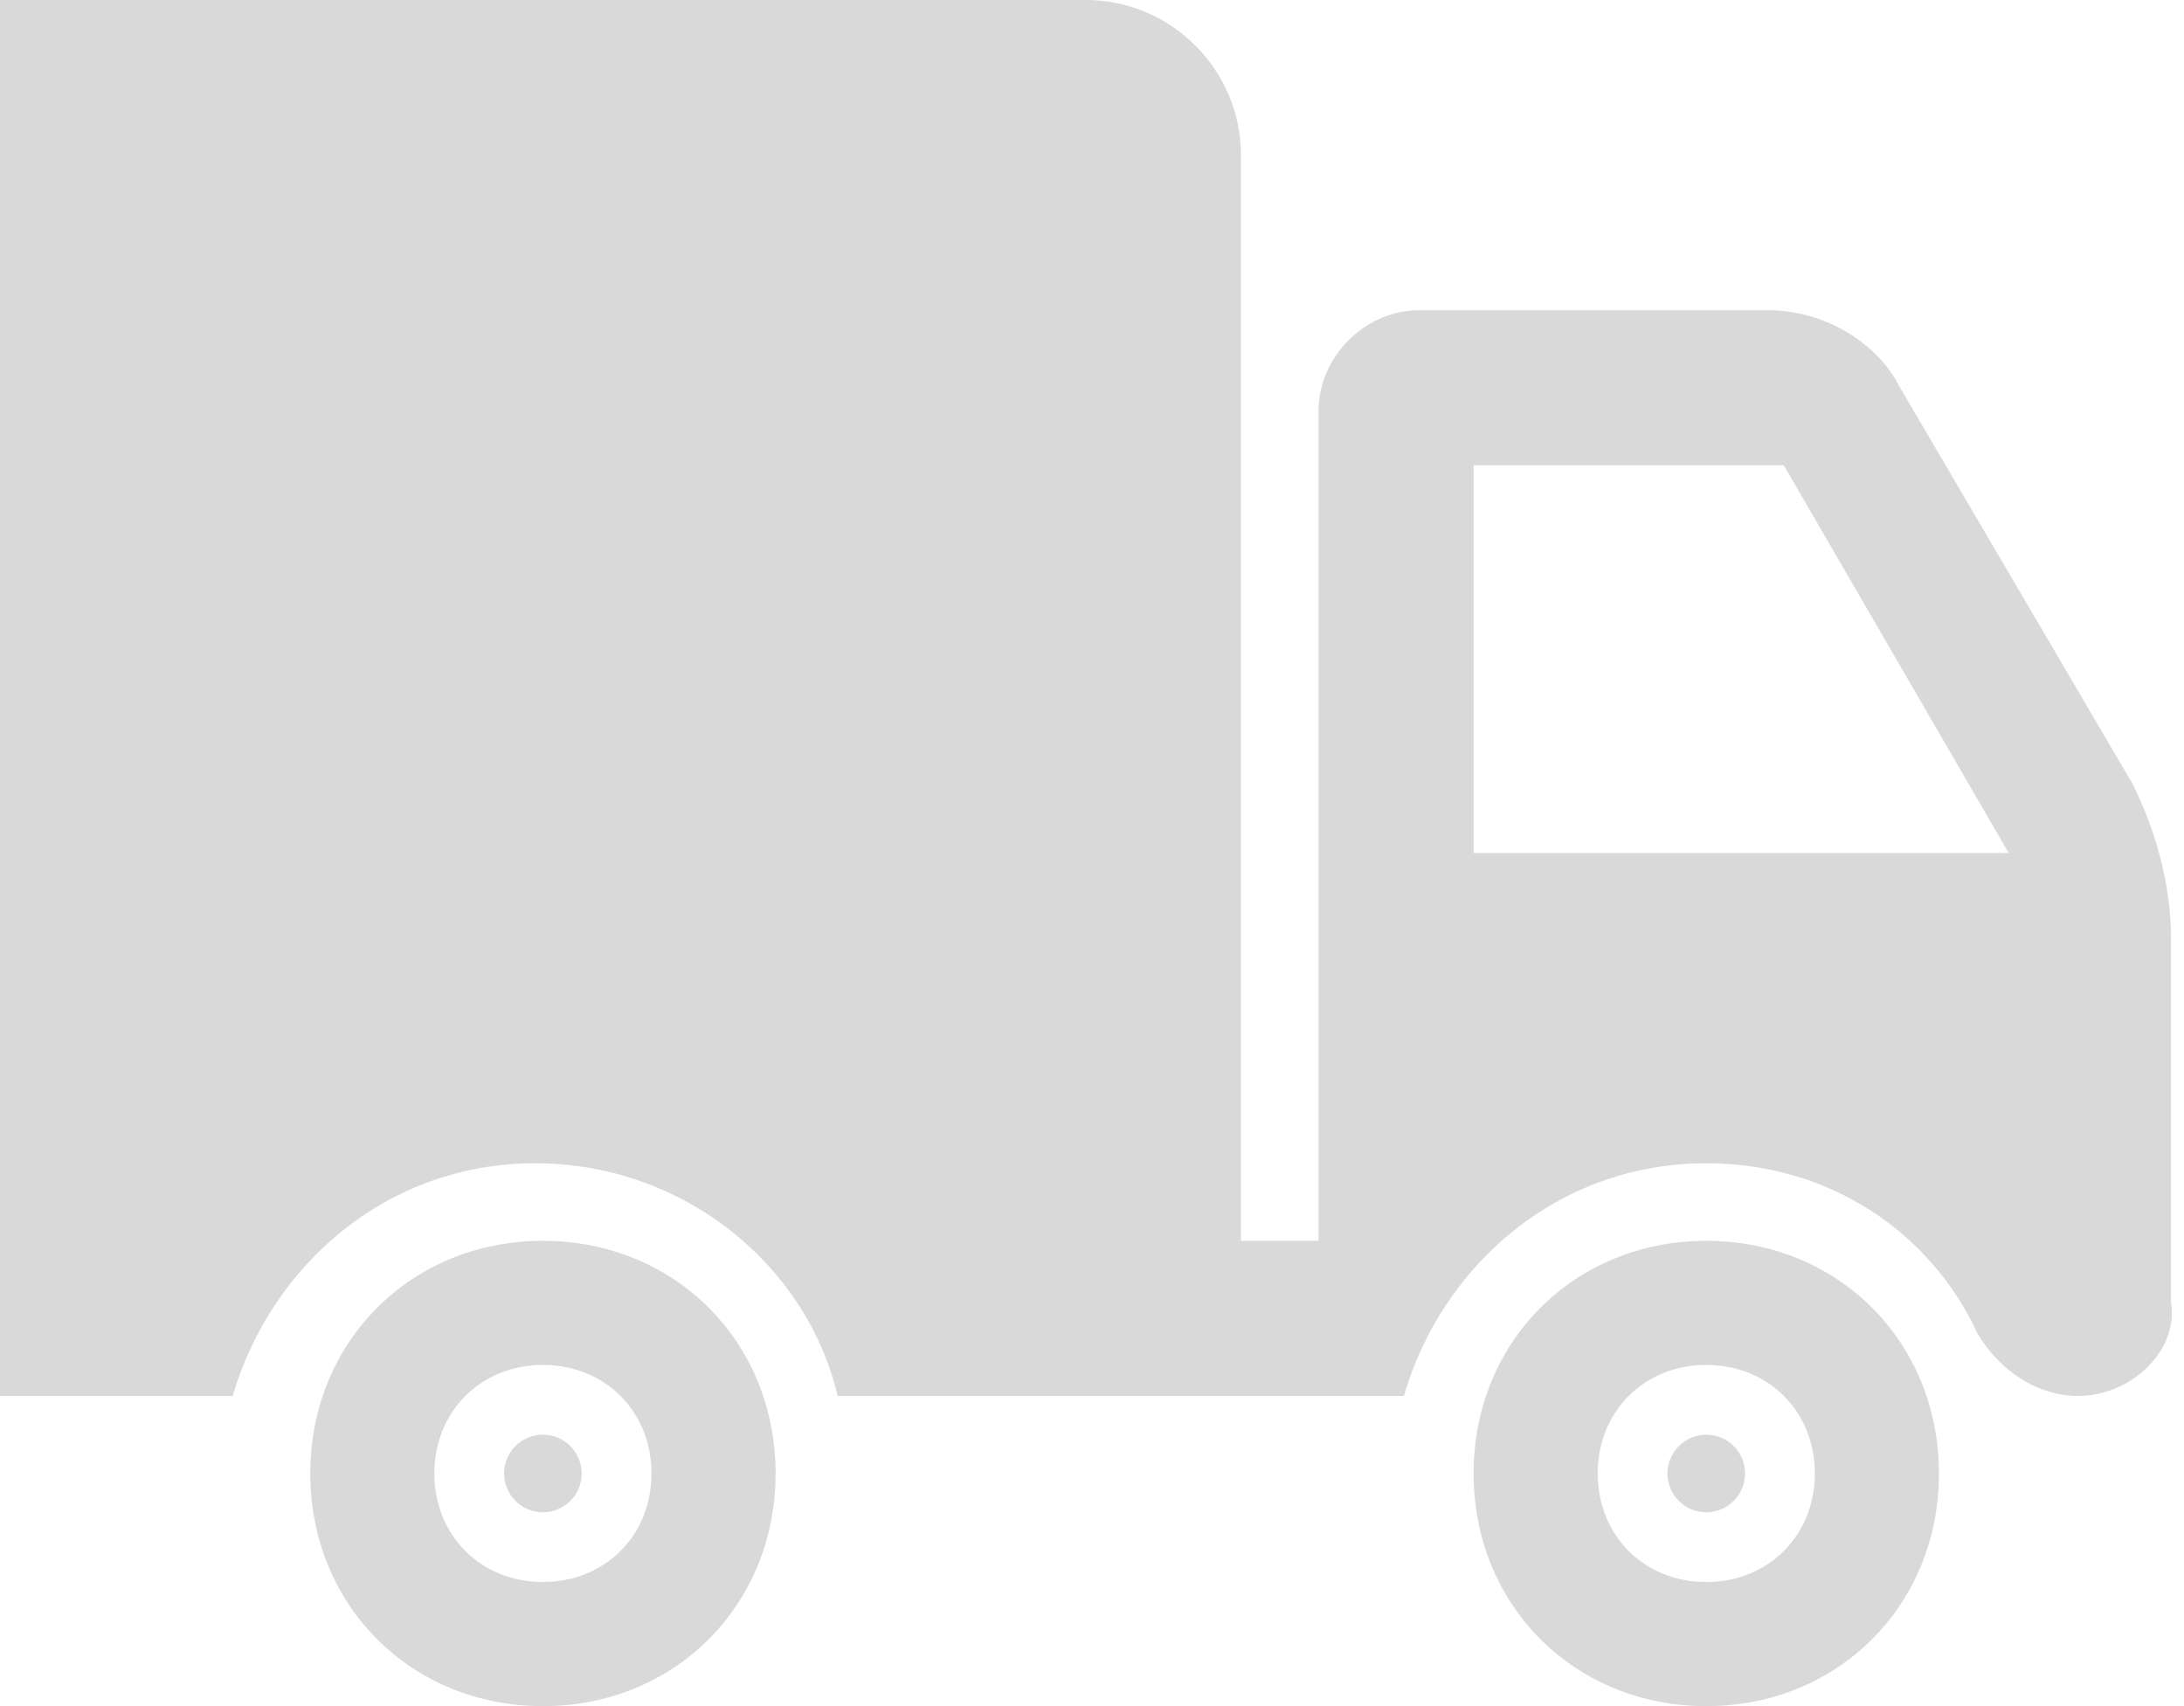
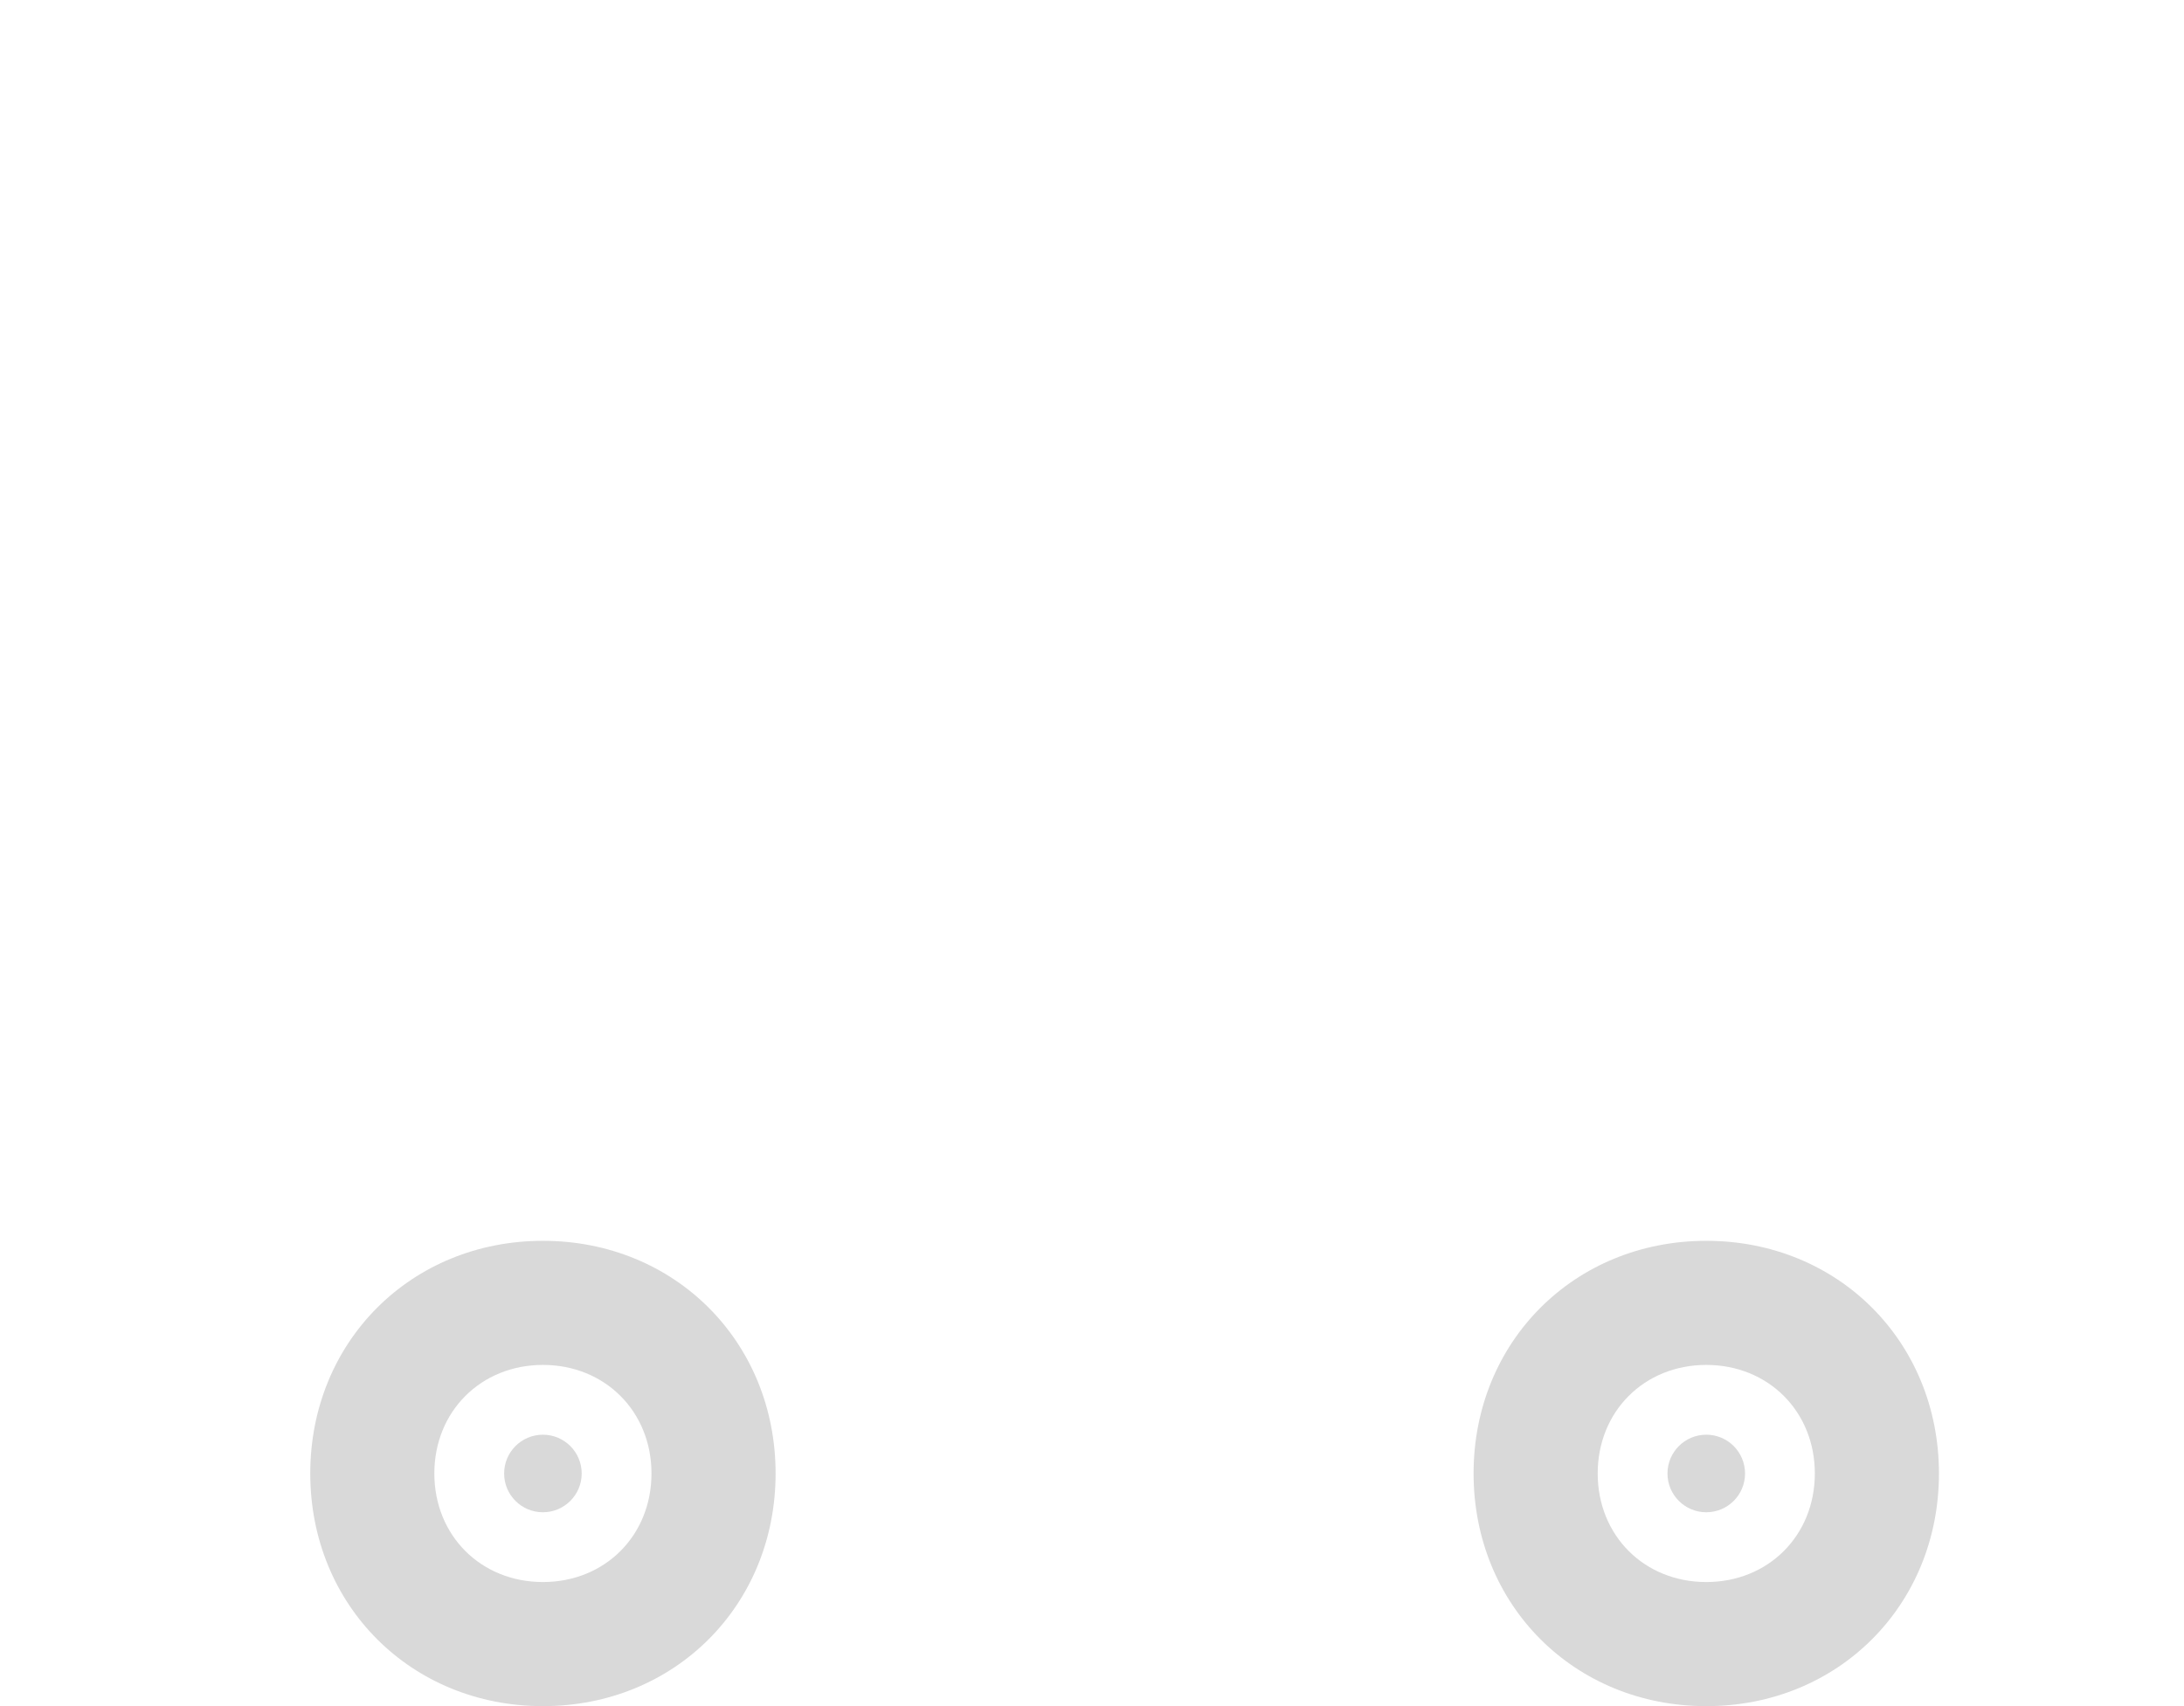
<svg xmlns="http://www.w3.org/2000/svg" width="64" height="50" viewBox="0 0 64 50" fill="none">
-   <path d="M63.619 38.182V27.5C63.619 25.909 63.166 24.319 62.483 22.955L55.682 11.364C55.001 10 53.41 9.091 51.819 9.091H41.592C40.001 9.091 38.637 10.455 38.637 12.046V36.364H36.364V4.546C36.364 2.045 34.319 0 31.819 0H0V40.91H6.818C7.955 37.046 11.364 34.091 15.682 34.091C20 34.091 23.636 37.046 24.546 40.91H41.137C42.273 37.046 45.682 34.091 50.001 34.091C53.637 34.091 56.591 36.137 57.955 39.091C58.637 40.228 59.756 40.91 60.893 40.91C62.483 40.91 63.847 39.546 63.619 38.182ZM43.182 25V13.636H52.273L58.864 25H43.182Z" fill="#D9D9D9" />
  <path d="M50.001 36.364C46.137 36.364 43.182 39.319 43.182 43.182C43.182 47.046 46.137 50.001 50.001 50.001C53.864 50.001 56.819 47.046 56.819 43.182C56.819 39.319 53.864 36.364 50.001 36.364ZM50.001 46.364C48.182 46.364 46.819 45.001 46.819 43.182C46.819 41.364 48.182 40.001 50.001 40.001C51.819 40.001 53.182 41.364 53.182 43.182C53.182 45.001 51.819 46.364 50.001 46.364Z" fill="#D9D9D9" />
  <path d="M15.91 36.364C12.046 36.364 9.092 39.319 9.092 43.182C9.092 47.046 12.046 50.001 15.91 50.001C19.773 50.001 22.728 47.046 22.728 43.182C22.728 39.319 19.773 36.364 15.91 36.364ZM15.91 46.364C14.091 46.364 12.728 45.001 12.728 43.182C12.728 41.364 14.092 40.001 15.91 40.001C17.728 40.001 19.091 41.364 19.091 43.182C19.091 45.001 17.728 46.364 15.91 46.364Z" fill="#D9D9D9" />
  <path d="M15.909 44.319C16.537 44.319 17.046 43.81 17.046 43.183C17.046 42.555 16.537 42.046 15.909 42.046C15.281 42.046 14.773 42.555 14.773 43.183C14.773 43.81 15.281 44.319 15.909 44.319Z" fill="#D9D9D9" />
  <path d="M50.001 44.319C50.629 44.319 51.137 43.81 51.137 43.183C51.137 42.555 50.629 42.046 50.001 42.046C49.373 42.046 48.864 42.555 48.864 43.183C48.864 43.81 49.373 44.319 50.001 44.319Z" fill="#D9D9D9" />
</svg>